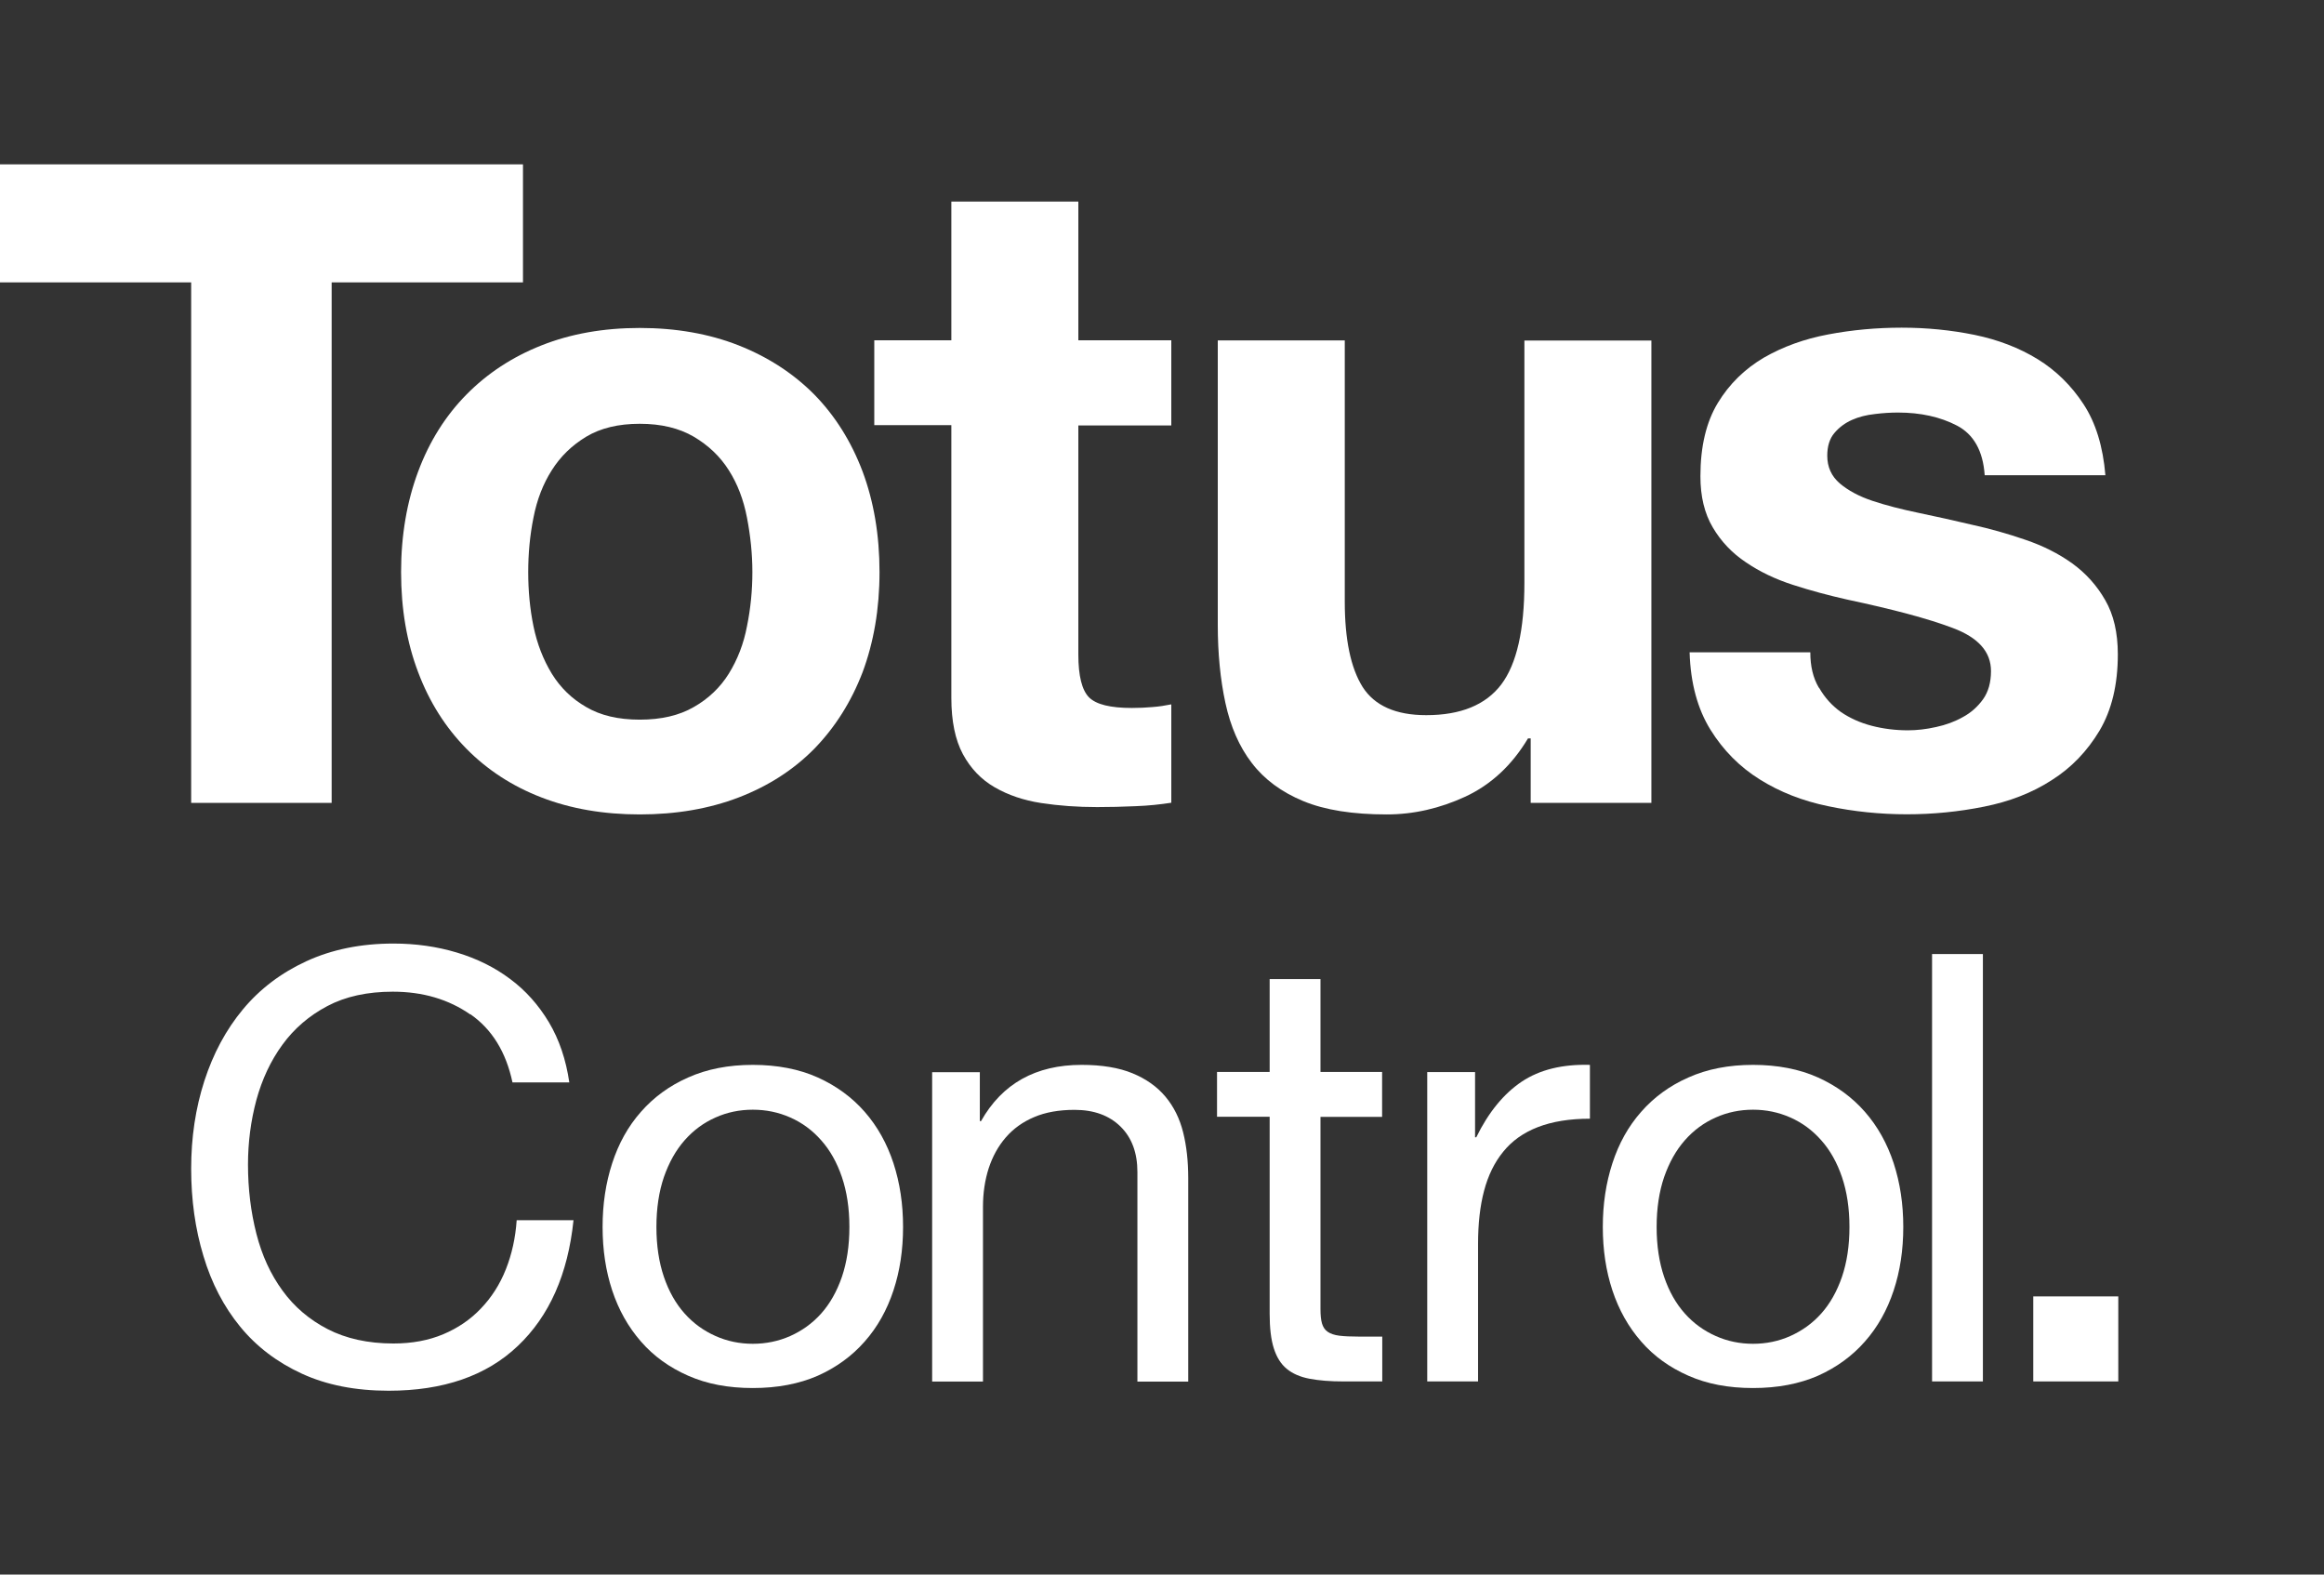
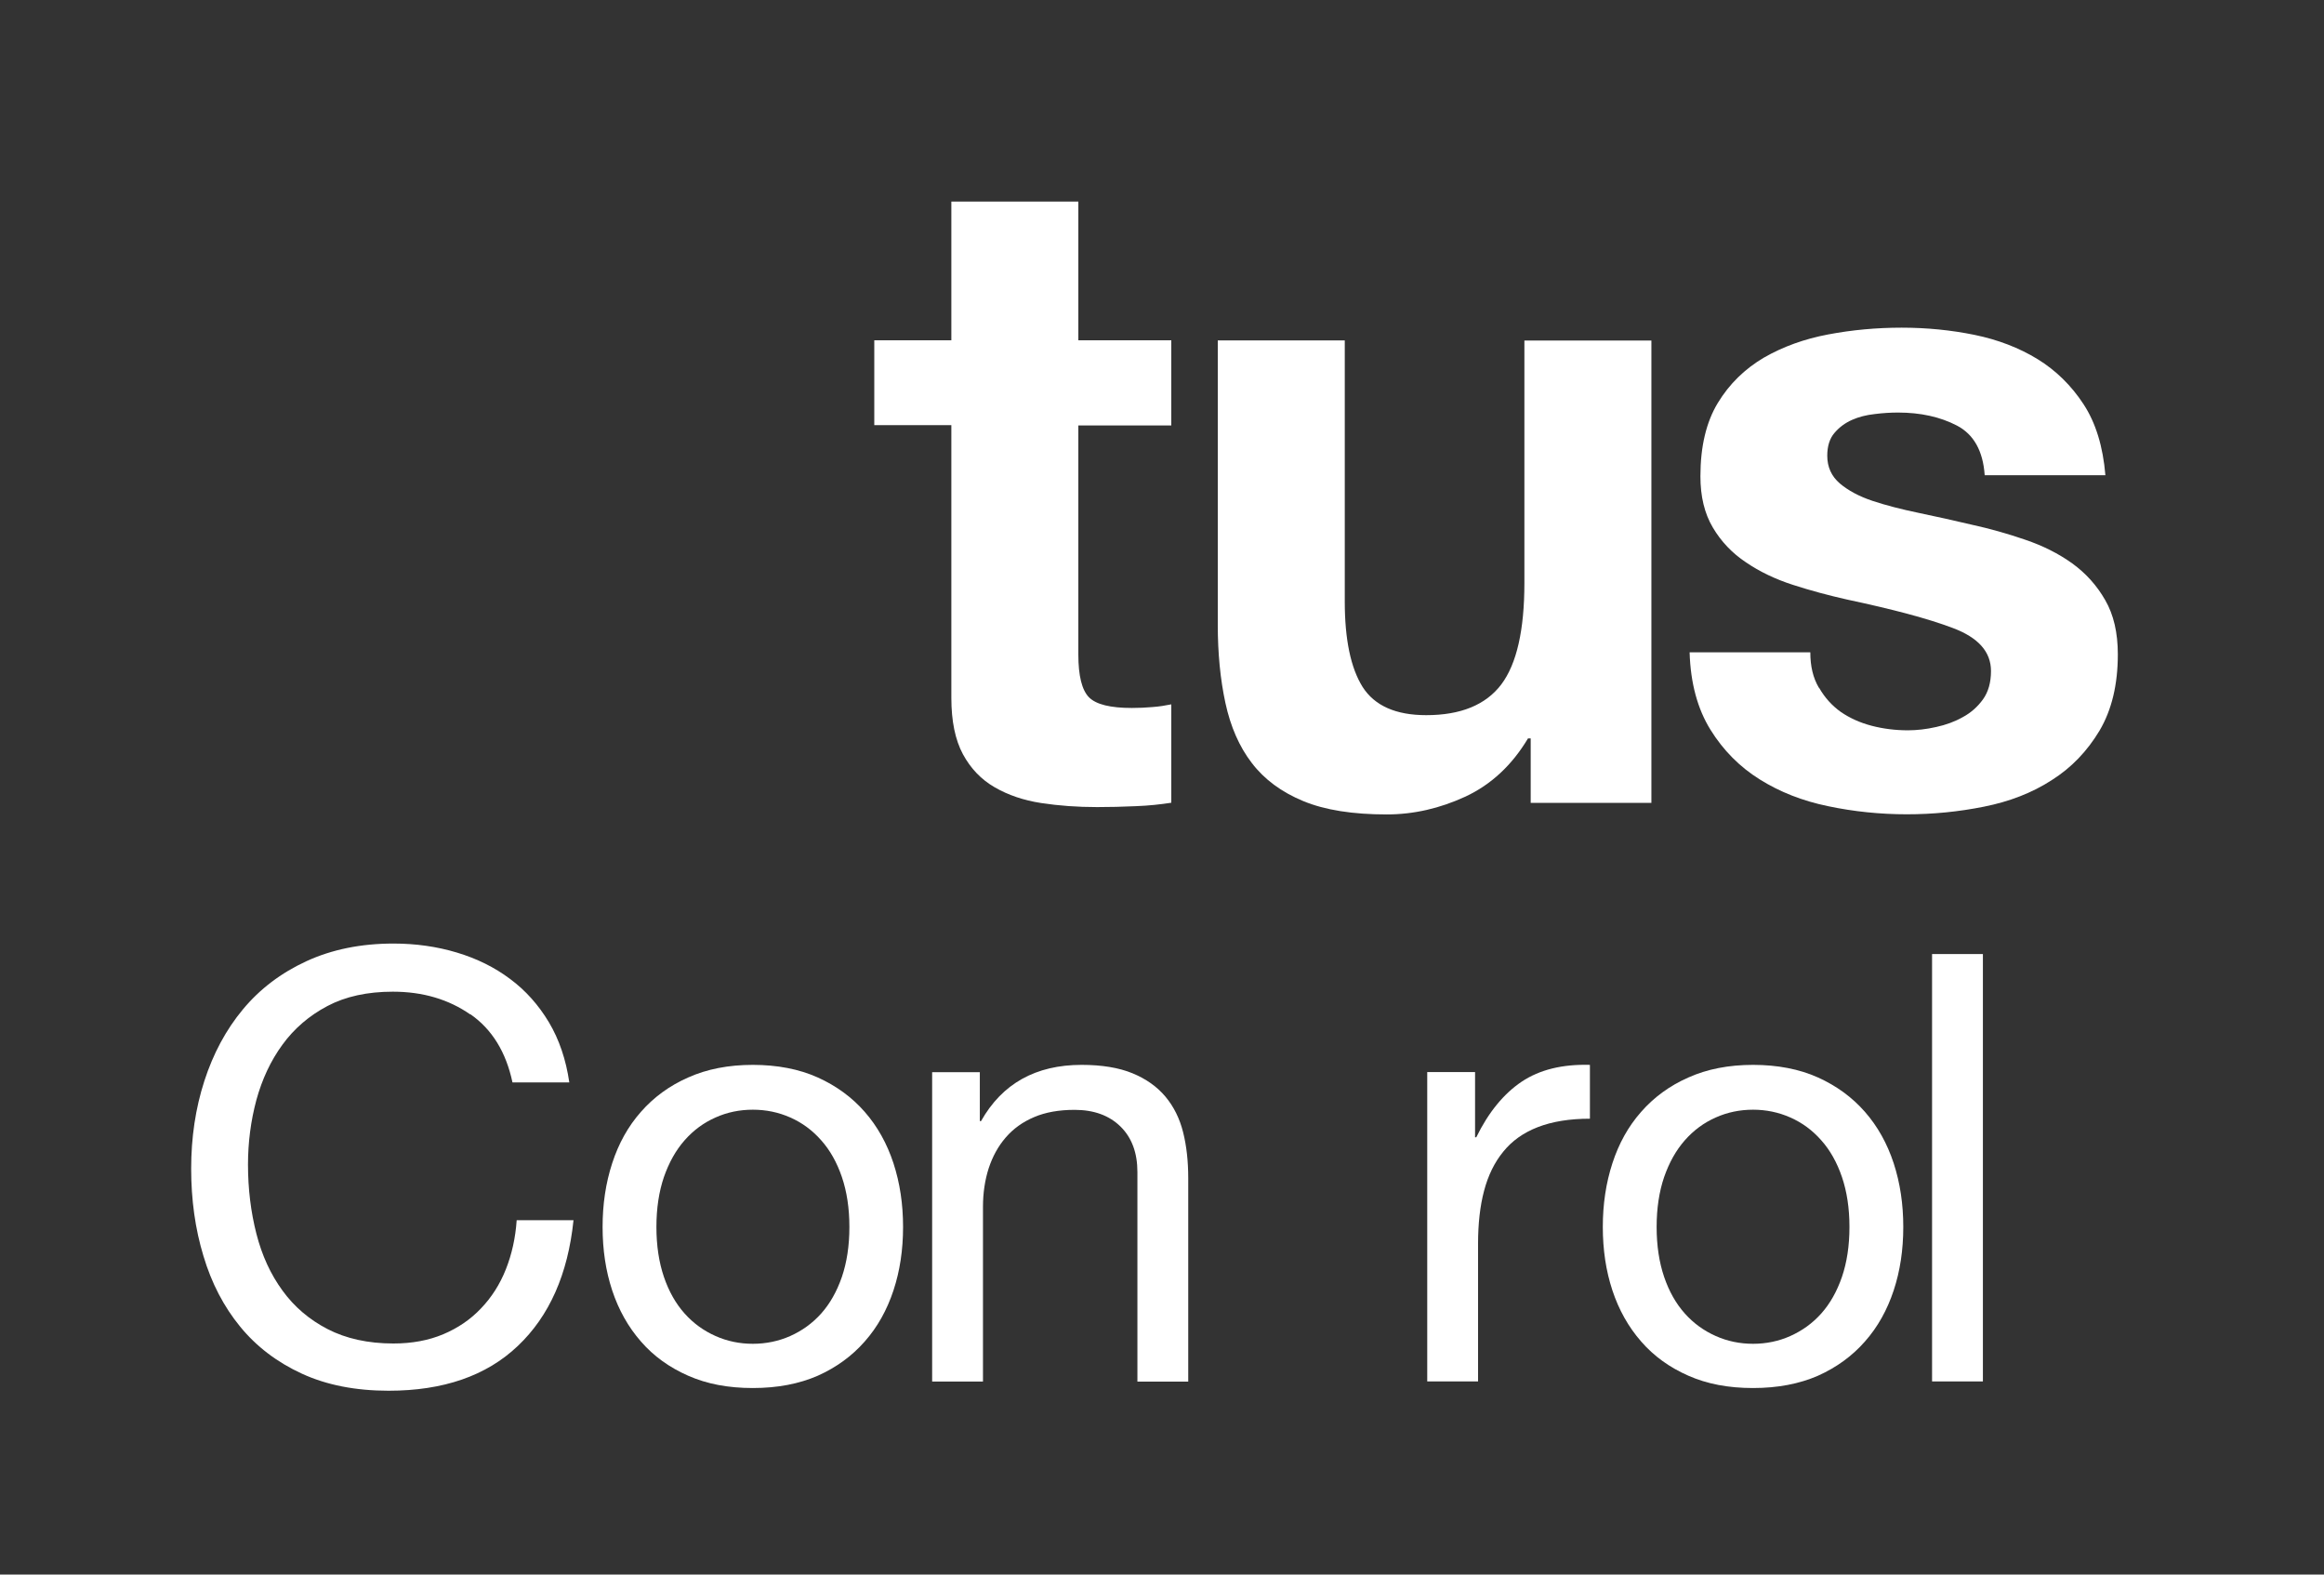
<svg xmlns="http://www.w3.org/2000/svg" id="Layer_1" data-name="Layer 1" viewBox="0 0 155 105">
  <rect x="0" y="0" width="155" height="105" fill="#333333" stroke="none" />
  <defs>
    <style> .cls-1 { fill: #fff; stroke-width: 0px; } </style>
  </defs>
-   <polygon class="cls-1" points="0 18.83 0 10.96 34.88 10.96 34.88 18.83 22.12 18.83 22.12 53.54 12.75 53.54 12.75 18.83 0 18.83" />
-   <path class="cls-1" d="m35.58,41.76c.24,1.17.65,2.22,1.22,3.16.58.94,1.34,1.68,2.3,2.23.95.56,2.14.84,3.57.84s2.63-.28,3.6-.84c.97-.55,1.76-1.3,2.34-2.23.58-.94.99-1.99,1.21-3.16.24-1.17.36-2.38.36-3.61s-.13-2.44-.36-3.63c-.23-1.2-.63-2.25-1.21-3.16-.58-.92-1.36-1.66-2.34-2.24-.98-.57-2.17-.86-3.6-.86s-2.62.29-3.57.86c-.96.58-1.72,1.32-2.3,2.24-.58.91-.99,1.97-1.22,3.16-.24,1.19-.35,2.4-.35,3.63s.11,2.44.35,3.61m-7.69-10.32c.75-2.01,1.83-3.72,3.22-5.13,1.39-1.41,3.06-2.51,5.01-3.28,1.94-.77,4.13-1.16,6.55-1.16s4.63.39,6.59,1.16c1.97.78,3.65,1.87,5.05,3.28,1.38,1.41,2.46,3.12,3.22,5.13.75,2.01,1.13,4.24,1.13,6.71s-.39,4.69-1.13,6.68c-.76,1.98-1.84,3.68-3.22,5.1-1.39,1.41-3.07,2.49-5.05,3.25-1.96.75-4.16,1.13-6.59,1.13s-4.61-.38-6.55-1.13c-1.95-.75-3.62-1.84-5.01-3.25-1.39-1.41-2.47-3.11-3.22-5.1-.76-2-1.14-4.22-1.14-6.68s.39-4.7,1.14-6.71" />
  <path class="cls-1" d="m78.12,22.71v5.66h-6.2v15.27c0,1.43.24,2.38.71,2.86.48.48,1.43.71,2.86.71.48,0,.93-.02,1.37-.06.44-.03.86-.1,1.26-.18v6.56c-.71.11-1.52.2-2.39.23-.87.04-1.72.06-2.56.06-1.31,0-2.55-.09-3.73-.27-1.17-.18-2.2-.53-3.1-1.05-.9-.52-1.6-1.25-2.12-2.21-.51-.95-.77-2.2-.77-3.75v-18.19h-5.14v-5.66h5.14v-9.25h8.47v9.25h6.2Z" />
  <path class="cls-1" d="m102.09,53.54v-4.3h-.18c-1.07,1.79-2.46,3.08-4.17,3.88-1.71.79-3.46,1.19-5.25,1.19-2.27,0-4.12-.29-5.57-.89-1.45-.6-2.6-1.45-3.43-2.54-.84-1.09-1.42-2.43-1.76-4-.34-1.57-.51-3.31-.51-5.22v-18.96h8.47v17.41c0,2.54.4,4.44,1.19,5.7.8,1.25,2.21,1.88,4.24,1.88,2.3,0,3.97-.68,5.01-2.05,1.03-1.37,1.54-3.63,1.54-6.77v-16.16h8.47v30.83h-8.05Z" />
  <path class="cls-1" d="m121.33,45.87c.37.65.86,1.19,1.45,1.61.6.41,1.29.72,2.06.92.77.2,1.58.3,2.41.3.59,0,1.22-.07,1.88-.22.65-.14,1.25-.36,1.78-.66.54-.29.99-.69,1.35-1.19.35-.49.53-1.12.53-1.88,0-1.28-.84-2.23-2.54-2.87-1.69-.64-4.05-1.26-7.06-1.9-1.24-.28-2.44-.6-3.61-.98-1.18-.38-2.22-.88-3.13-1.5-.92-.61-1.66-1.39-2.21-2.32-.56-.94-.83-2.08-.83-3.42,0-1.99.39-3.62,1.16-4.89.77-1.27,1.8-2.27,3.07-3.02,1.27-.73,2.7-1.25,4.3-1.55,1.59-.3,3.22-.45,4.89-.45s3.29.16,4.86.48c1.56.32,2.97.86,4.21,1.62,1.22.75,2.25,1.76,3.06,3,.82,1.25,1.3,2.83,1.46,4.74h-8.05c-.11-1.63-.74-2.73-1.85-3.31-1.11-.58-2.43-.87-3.93-.87-.48,0-1,.03-1.55.1-.56.06-1.07.19-1.52.39-.45.2-.85.49-1.17.87-.32.37-.48.88-.48,1.52,0,.75.28,1.37.84,1.85.56.47,1.28.86,2.18,1.16.9.3,1.92.56,3.07.8,1.16.24,2.32.5,3.51.78,1.24.27,2.44.61,3.6,1.01,1.18.4,2.22.92,3.14,1.58.91.66,1.64,1.47,2.2,2.45.56.97.84,2.17.84,3.61,0,2.03-.41,3.72-1.22,5.09-.82,1.37-1.88,2.48-3.2,3.31-1.3.84-2.8,1.42-4.5,1.76-1.69.34-3.4.51-5.16.51s-3.54-.18-5.24-.54c-1.71-.35-3.23-.95-4.57-1.79-1.33-.83-2.43-1.94-3.28-3.31-.85-1.37-1.33-3.09-1.39-5.16h8.05c0,.92.18,1.7.57,2.36" />
-   <rect class="cls-1" x="135.61" y="86.45" width="5.67" height="5.67" />
  <path class="cls-1" d="m31.37,67.65c-1.45-1.01-3.17-1.52-5.17-1.52-1.7,0-3.16.32-4.37.96-1.21.64-2.21,1.5-2.99,2.57-.79,1.08-1.36,2.31-1.74,3.69-.37,1.38-.56,2.82-.56,4.31,0,1.62.19,3.16.56,4.61.37,1.45.95,2.71,1.74,3.79.78,1.08,1.79,1.94,3.01,2.57s2.69.96,4.39.96c1.25,0,2.36-.21,3.33-.62.97-.41,1.81-.98,2.51-1.72.7-.73,1.26-1.6,1.66-2.61.4-1.01.64-2.1.72-3.27h3.79c-.37,3.59-1.61,6.39-3.71,8.38-2.1,2-4.98,2.99-8.62,2.99-2.21,0-4.14-.38-5.79-1.14-1.65-.76-3.02-1.8-4.11-3.13-1.09-1.33-1.91-2.9-2.45-4.71-.55-1.81-.82-3.75-.82-5.83s.29-4.02.88-5.85c.59-1.82,1.44-3.41,2.57-4.77,1.13-1.36,2.54-2.43,4.23-3.21,1.69-.78,3.63-1.18,5.81-1.18,1.49,0,2.9.2,4.23.6,1.33.4,2.51.98,3.55,1.76,1.04.77,1.9,1.74,2.59,2.89.69,1.16,1.14,2.5,1.36,4.01h-3.79c-.43-2.02-1.36-3.54-2.81-4.55" />
  <path class="cls-1" d="m44.28,85.15c.33.97.79,1.78,1.38,2.44.58.65,1.27,1.15,2.06,1.5.78.35,1.62.52,2.49.52s1.71-.17,2.5-.52c.78-.35,1.47-.84,2.06-1.5.58-.65,1.04-1.46,1.38-2.44.33-.97.5-2.08.5-3.33s-.17-2.36-.5-3.33c-.33-.97-.79-1.79-1.38-2.45-.59-.67-1.27-1.17-2.06-1.52-.79-.35-1.62-.52-2.5-.52s-1.71.17-2.49.52c-.79.35-1.47.85-2.06,1.52-.59.67-1.04,1.48-1.38,2.45-.33.97-.5,2.08-.5,3.33s.17,2.36.5,3.33m-3.45-7.58c.43-1.32,1.06-2.46,1.92-3.43.85-.97,1.9-1.74,3.15-2.29,1.25-.56,2.69-.84,4.31-.84s3.09.28,4.33.84c1.24.56,2.28,1.32,3.13,2.29.85.97,1.49,2.12,1.92,3.43.43,1.32.64,2.73.64,4.25s-.21,2.93-.64,4.23c-.43,1.3-1.06,2.44-1.92,3.41-.85.97-1.9,1.73-3.13,2.28-1.24.54-2.68.82-4.33.82s-3.06-.27-4.31-.82c-1.25-.55-2.3-1.3-3.15-2.28-.85-.97-1.49-2.11-1.92-3.41-.43-1.3-.64-2.71-.64-4.23s.21-2.93.64-4.25" />
  <path class="cls-1" d="m65.35,71.49v3.27h.08c1.41-2.5,3.65-3.75,6.71-3.75,1.36,0,2.49.19,3.39.56.9.37,1.64.89,2.2,1.56.56.67.95,1.46,1.18,2.38.23.92.34,1.94.34,3.05v13.57h-3.39v-13.97c0-1.28-.37-2.29-1.12-3.03-.75-.74-1.77-1.12-3.07-1.12-1.04,0-1.94.16-2.69.48-.76.32-1.39.77-1.9,1.36-.51.59-.88,1.27-1.14,2.06-.25.78-.38,1.64-.38,2.57v11.65h-3.39v-20.63h3.19Z" />
-   <path class="cls-1" d="m92.18,71.49v2.99h-4.11v12.81c0,.4.03.72.1.96s.19.43.38.56c.19.13.45.22.78.26.33.04.76.06,1.3.06h1.56v2.99h-2.59c-.88,0-1.63-.06-2.26-.18-.63-.12-1.13-.34-1.52-.66-.39-.32-.67-.77-.86-1.36-.19-.59-.28-1.36-.28-2.32v-13.13h-3.51v-2.99h3.51v-6.19h3.39v6.19h4.11Z" />
  <path class="cls-1" d="m98.38,71.49v4.35h.08c.82-1.68,1.84-2.91,3.03-3.71,1.2-.8,2.71-1.17,4.55-1.12v3.59c-1.36,0-2.51.19-3.47.56-.96.37-1.73.92-2.31,1.64-.59.72-1.01,1.59-1.28,2.61-.27,1.02-.4,2.2-.4,3.53v9.18h-3.39v-20.63h3.19Z" />
  <path class="cls-1" d="m110.99,85.15c.33.97.79,1.78,1.38,2.44.58.65,1.27,1.15,2.06,1.5.78.35,1.62.52,2.49.52s1.71-.17,2.49-.52c.78-.35,1.47-.84,2.06-1.5.58-.65,1.04-1.46,1.38-2.44.33-.97.5-2.08.5-3.33s-.17-2.36-.5-3.33c-.33-.97-.79-1.79-1.38-2.45-.59-.67-1.27-1.17-2.06-1.52-.79-.35-1.62-.52-2.49-.52s-1.71.17-2.49.52c-.79.35-1.47.85-2.06,1.52-.59.67-1.04,1.48-1.38,2.45-.33.97-.5,2.08-.5,3.33s.17,2.36.5,3.33m-3.45-7.58c.43-1.32,1.06-2.46,1.92-3.43.85-.97,1.9-1.74,3.15-2.29,1.25-.56,2.69-.84,4.31-.84s3.09.28,4.33.84c1.24.56,2.28,1.32,3.13,2.29.85.97,1.49,2.12,1.92,3.43.43,1.32.64,2.73.64,4.25s-.21,2.93-.64,4.23c-.43,1.3-1.06,2.44-1.92,3.41-.85.97-1.9,1.73-3.13,2.28-1.24.54-2.68.82-4.33.82s-3.06-.27-4.31-.82c-1.25-.55-2.3-1.3-3.15-2.28-.85-.97-1.49-2.11-1.92-3.41-.43-1.3-.64-2.71-.64-4.23s.21-2.93.64-4.25" />
  <rect class="cls-1" x="128.86" y="63.62" width="3.39" height="28.5" />
</svg>